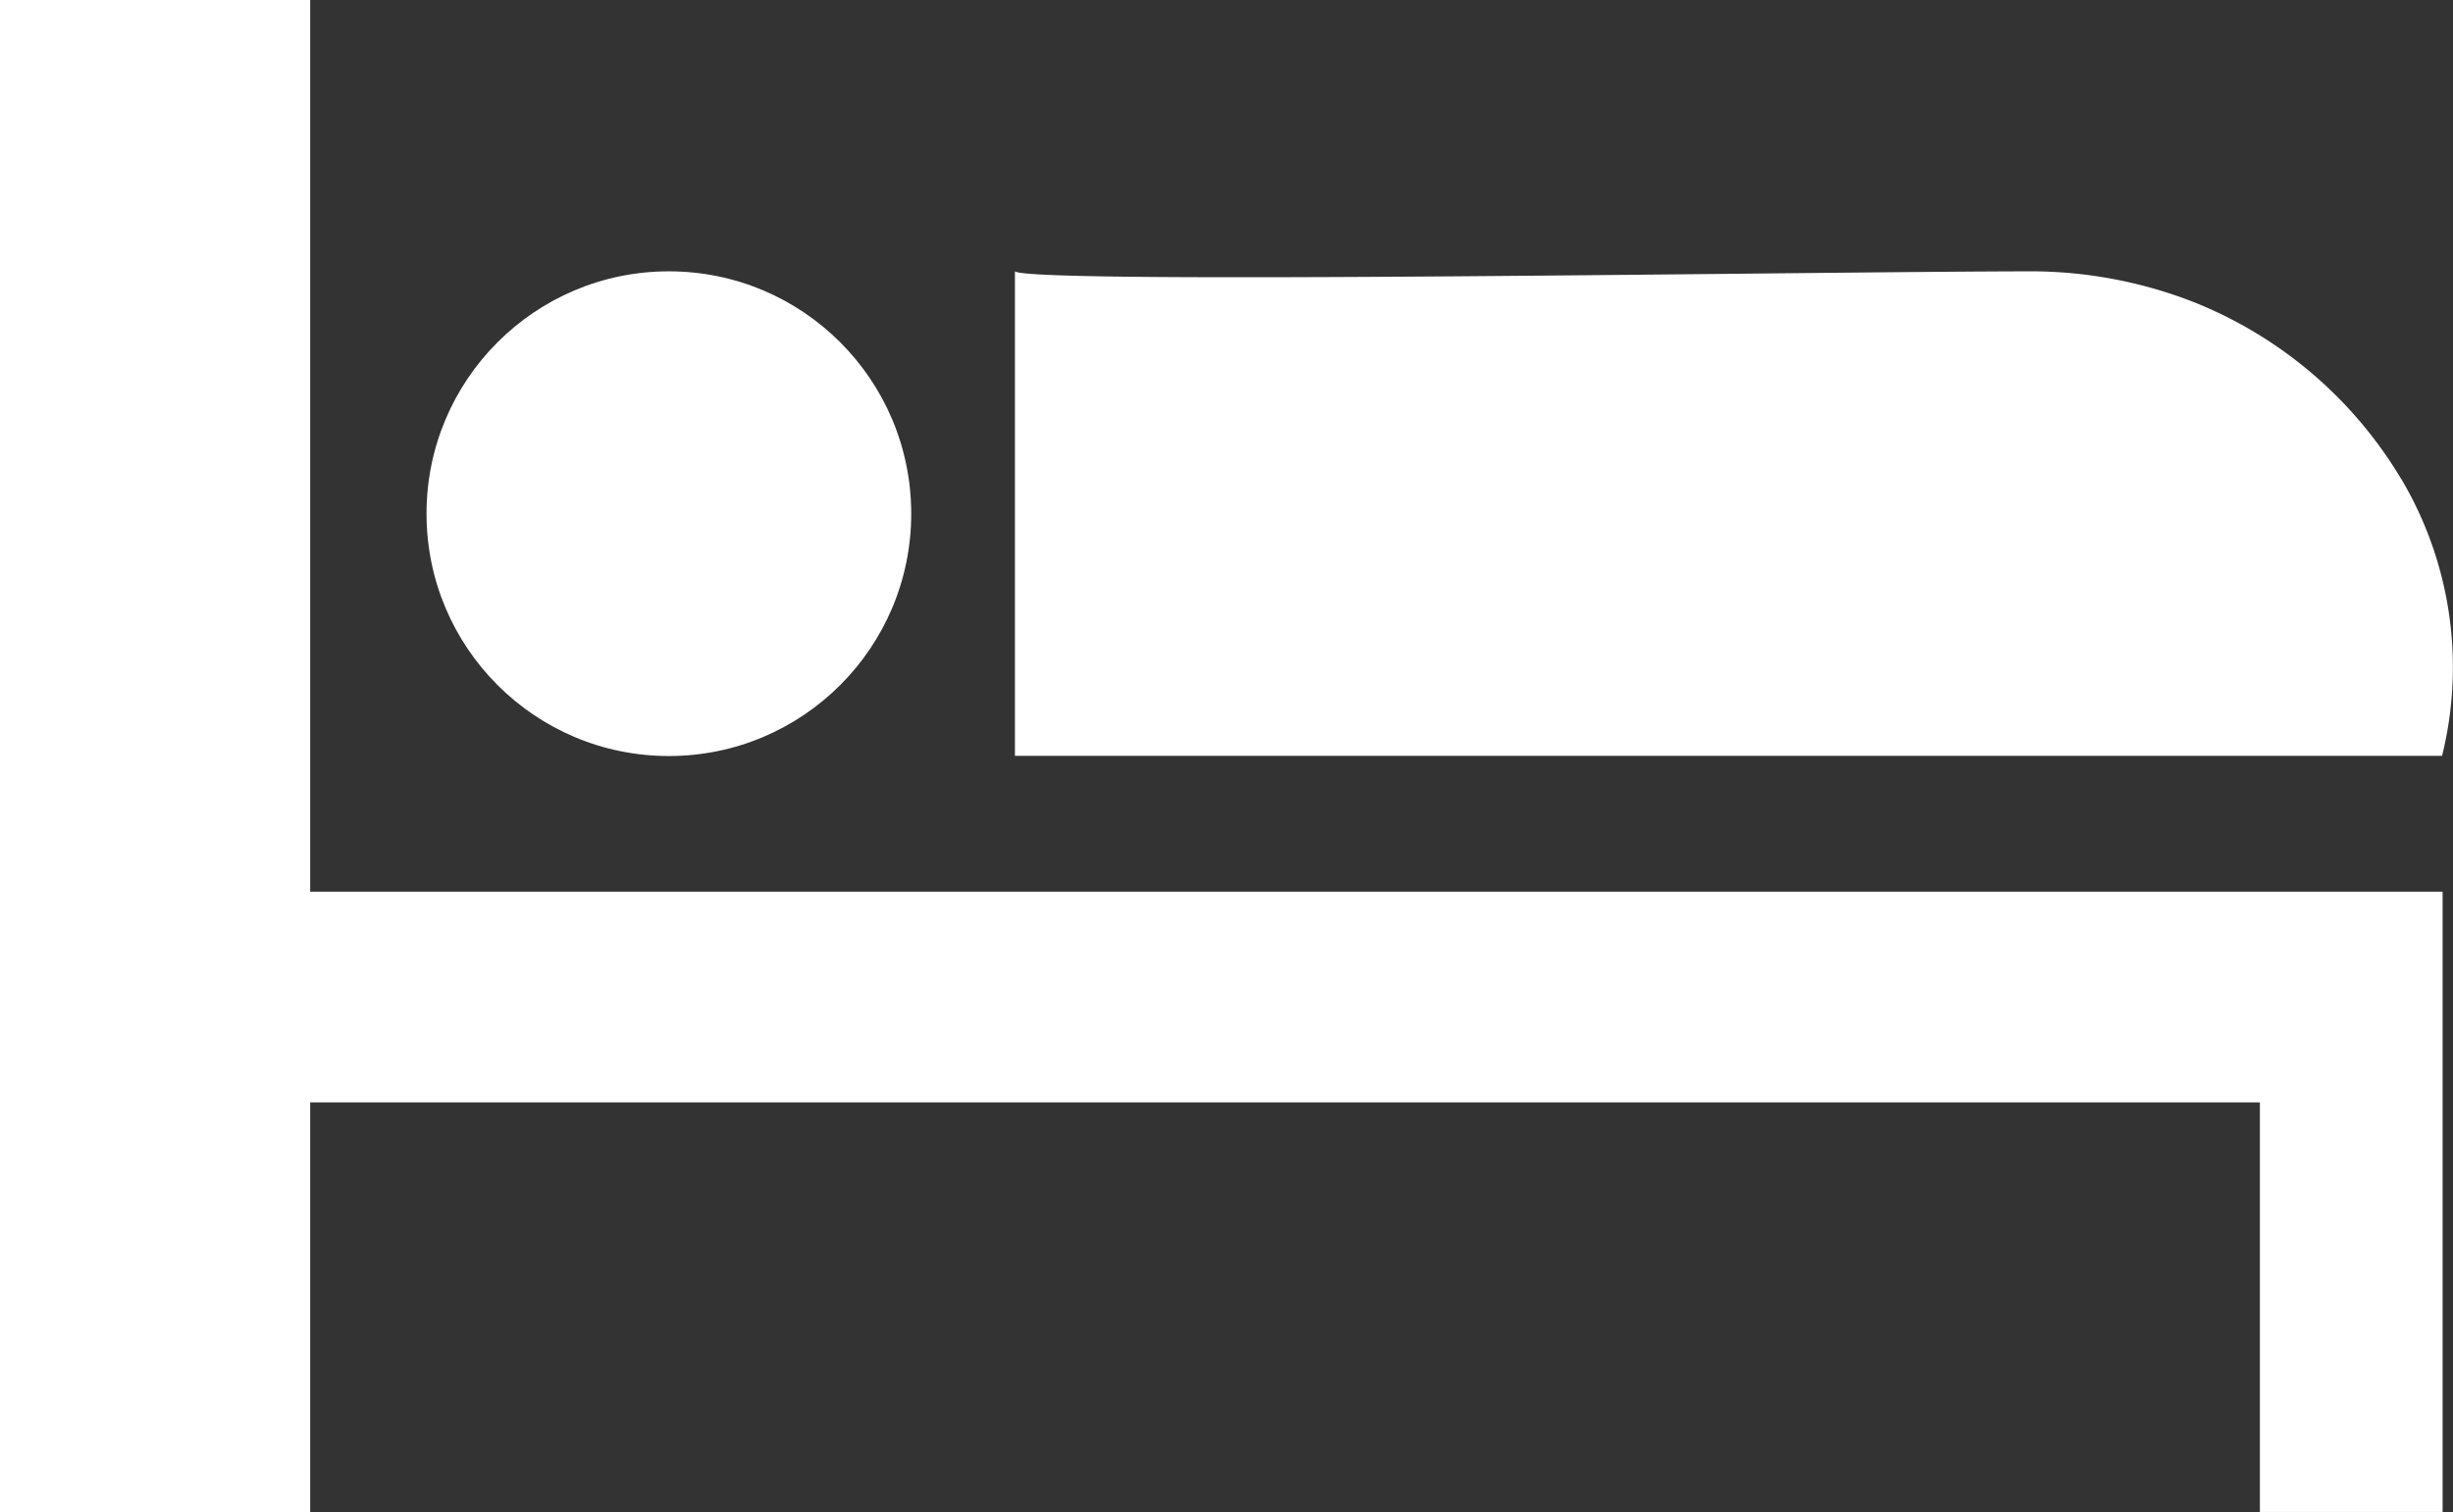
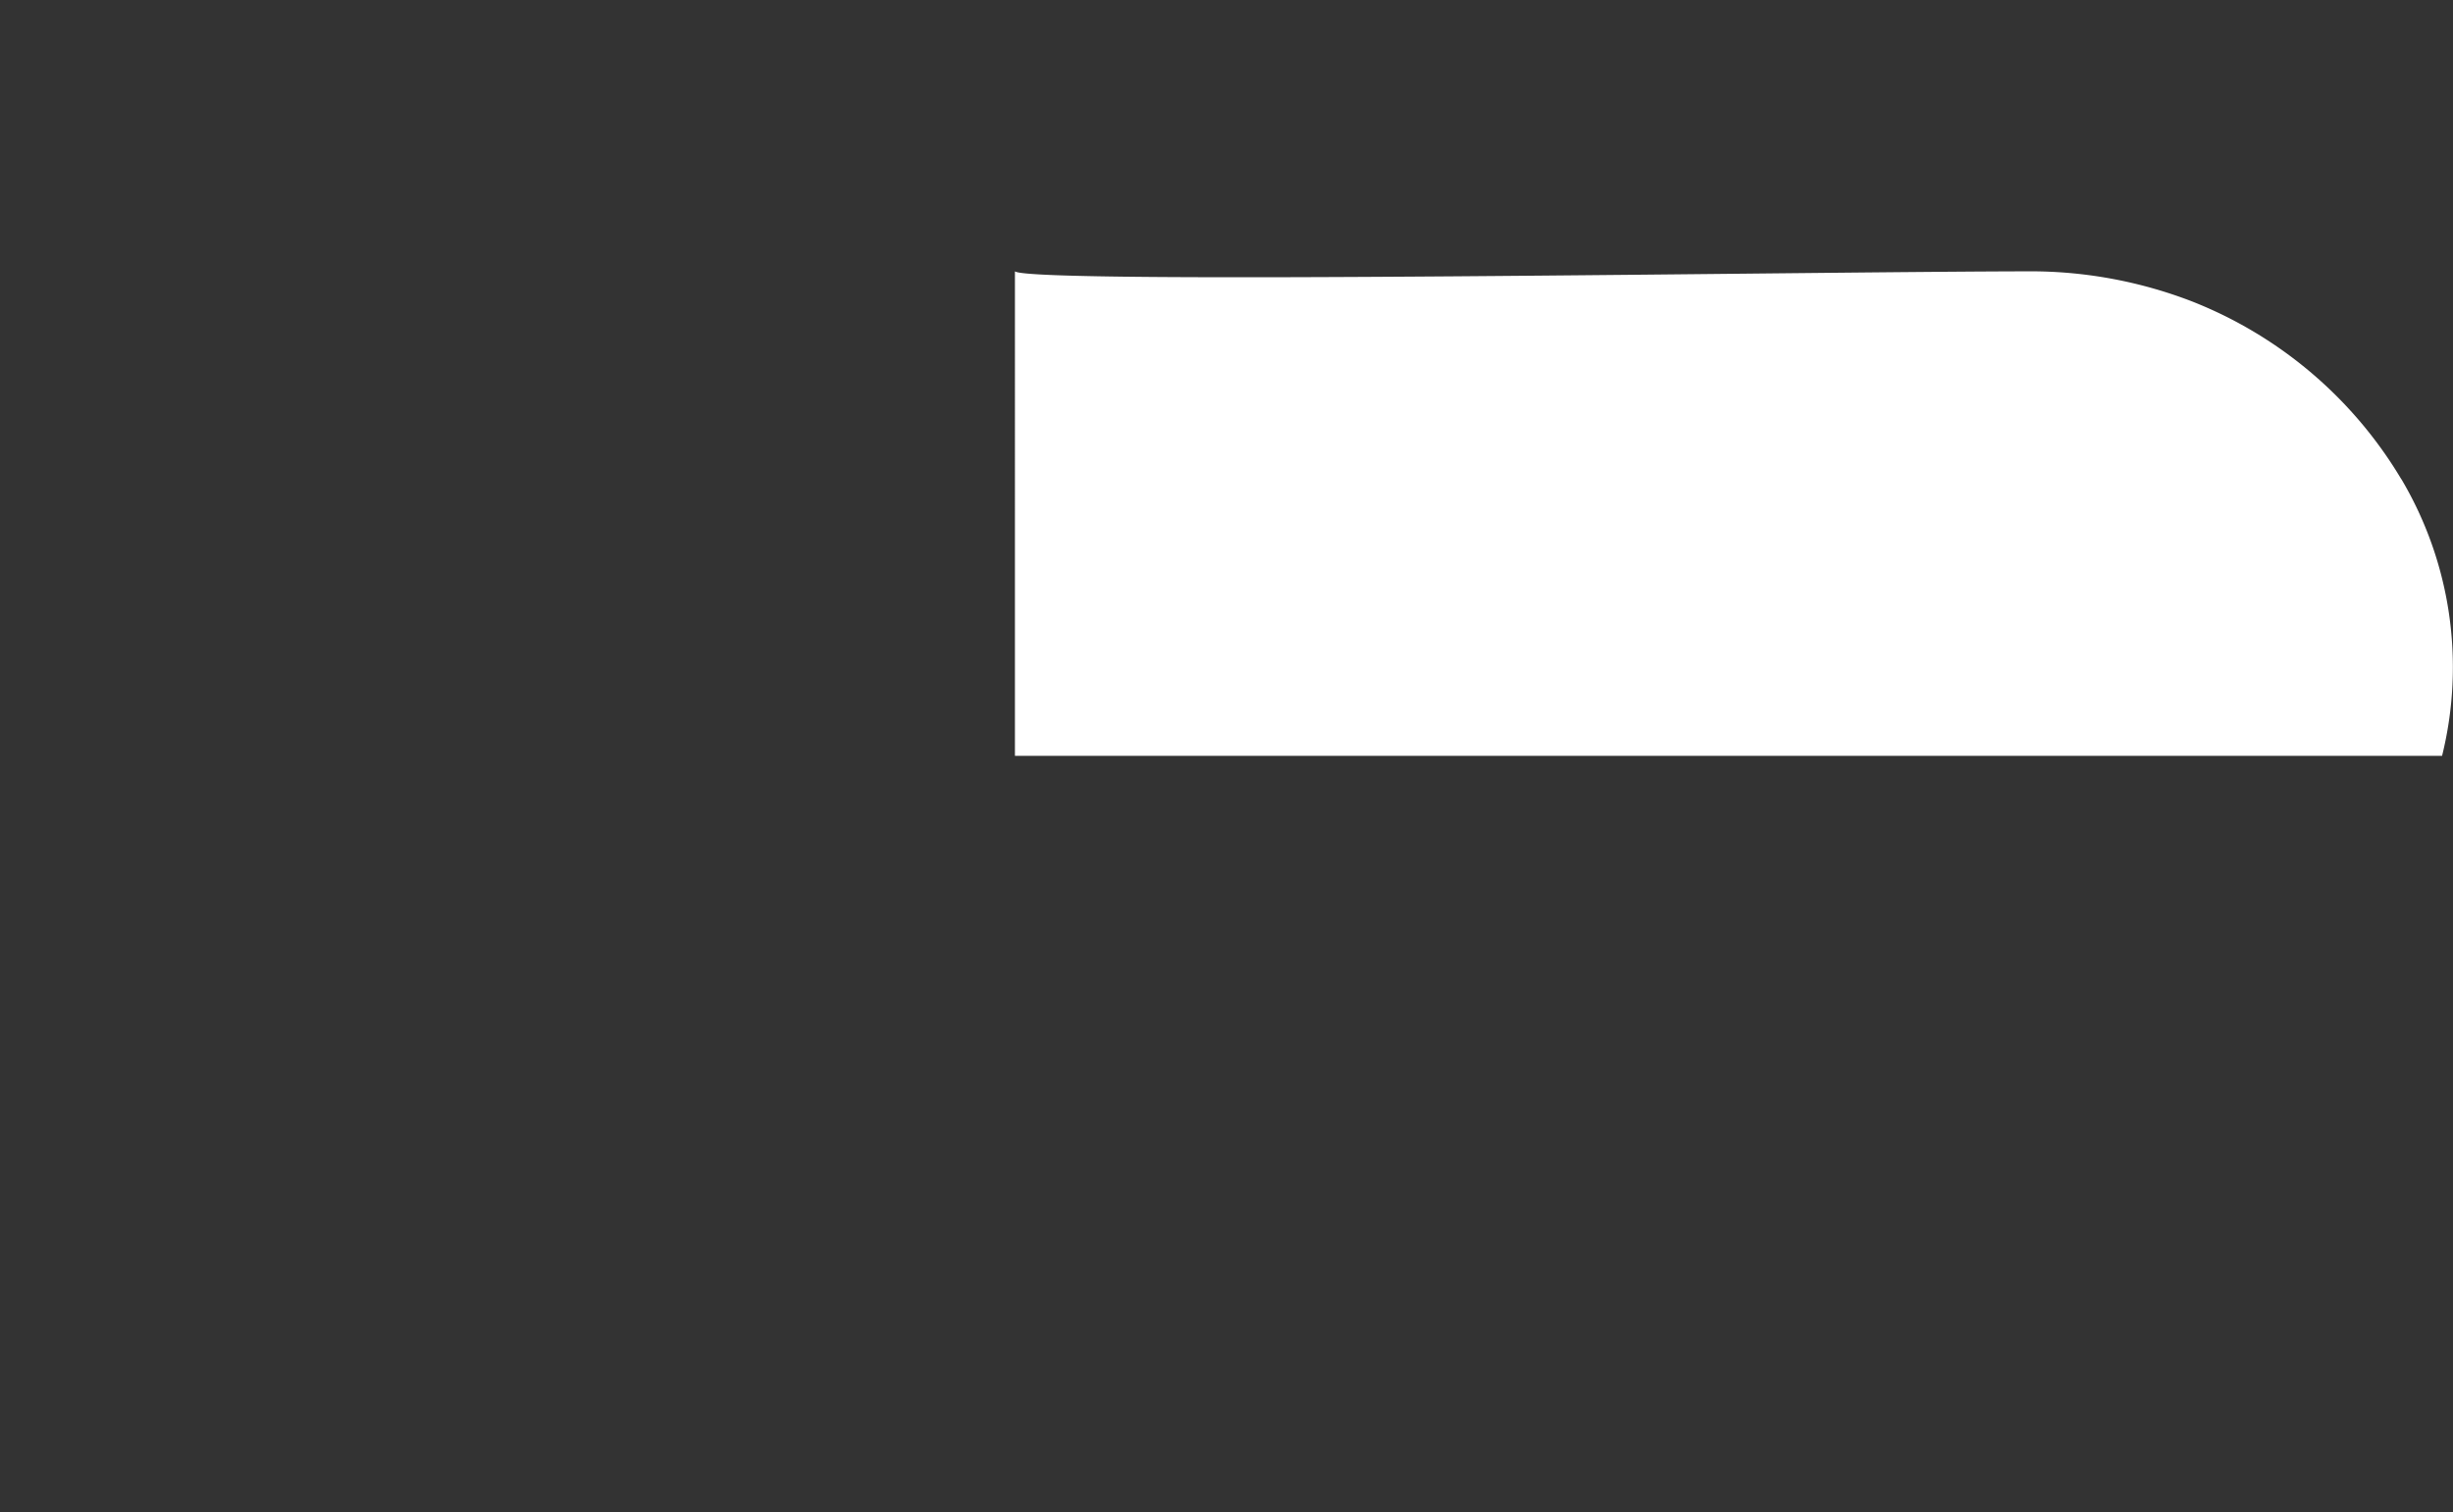
<svg xmlns="http://www.w3.org/2000/svg" id="Layer_2" data-name="Layer 2" width="55.183" height="34.017" viewBox="0 0 55.183 34.017">
  <rect x="0" y="0" width="55.183" height="34.017" fill="#333333" stroke="none" />
  <g id="レイヤー_1" data-name="レイヤー 1">
-     <path id="Path_127580" data-name="Path 127580" d="M6.978,20.06V0H0V34.017H6.978V24.8H50.839v9.214h4.11V20.06H6.978Z" fill="#fff" />
-     <circle id="Ellipse_4" data-name="Ellipse 4" cx="5.452" cy="5.452" r="5.452" transform="translate(9.595 6.104)" fill="#fff" />
    <path id="Path_127581" data-name="Path 127581" d="M53.188,10.176a9.553,9.553,0,0,0-4.71-4A10.1,10.1,0,0,0,44.934,5.5c-4.586,0-22.584.3-22.934,0V16.4H54.105a8.3,8.3,0,0,0-.917-6.228Z" transform="translate(0.832 0.604)" fill="#fff" />
  </g>
</svg>